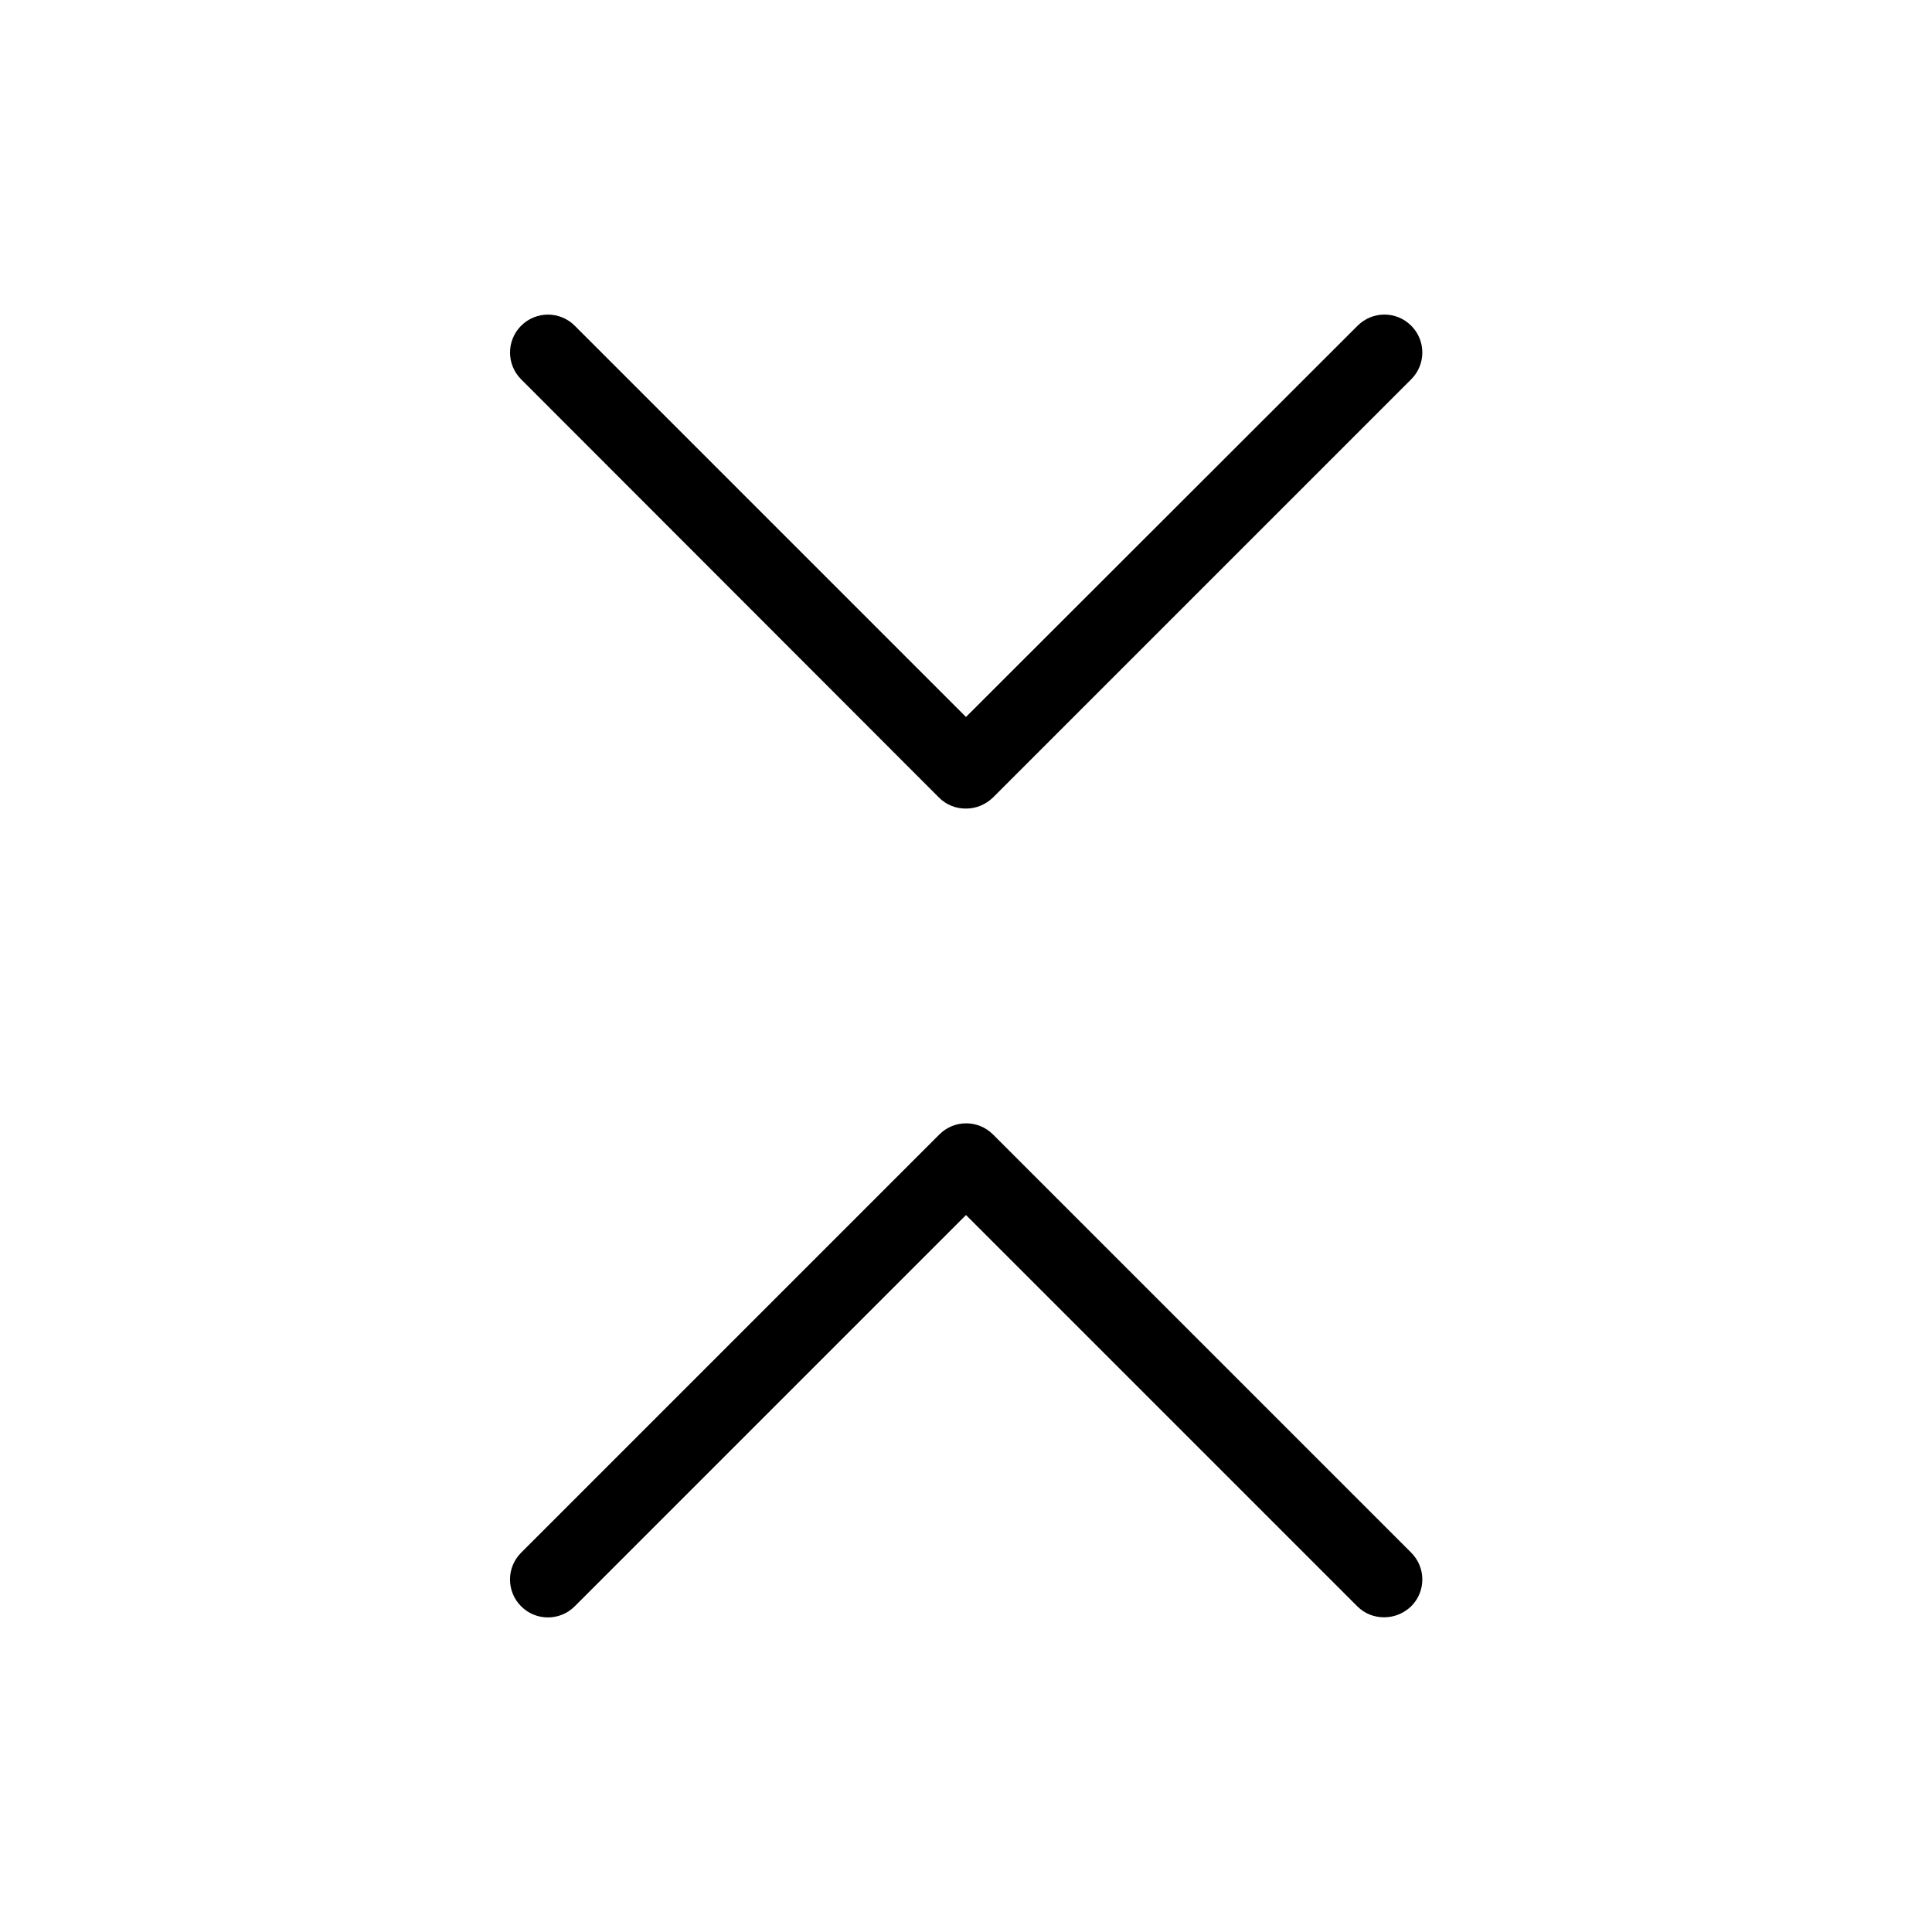
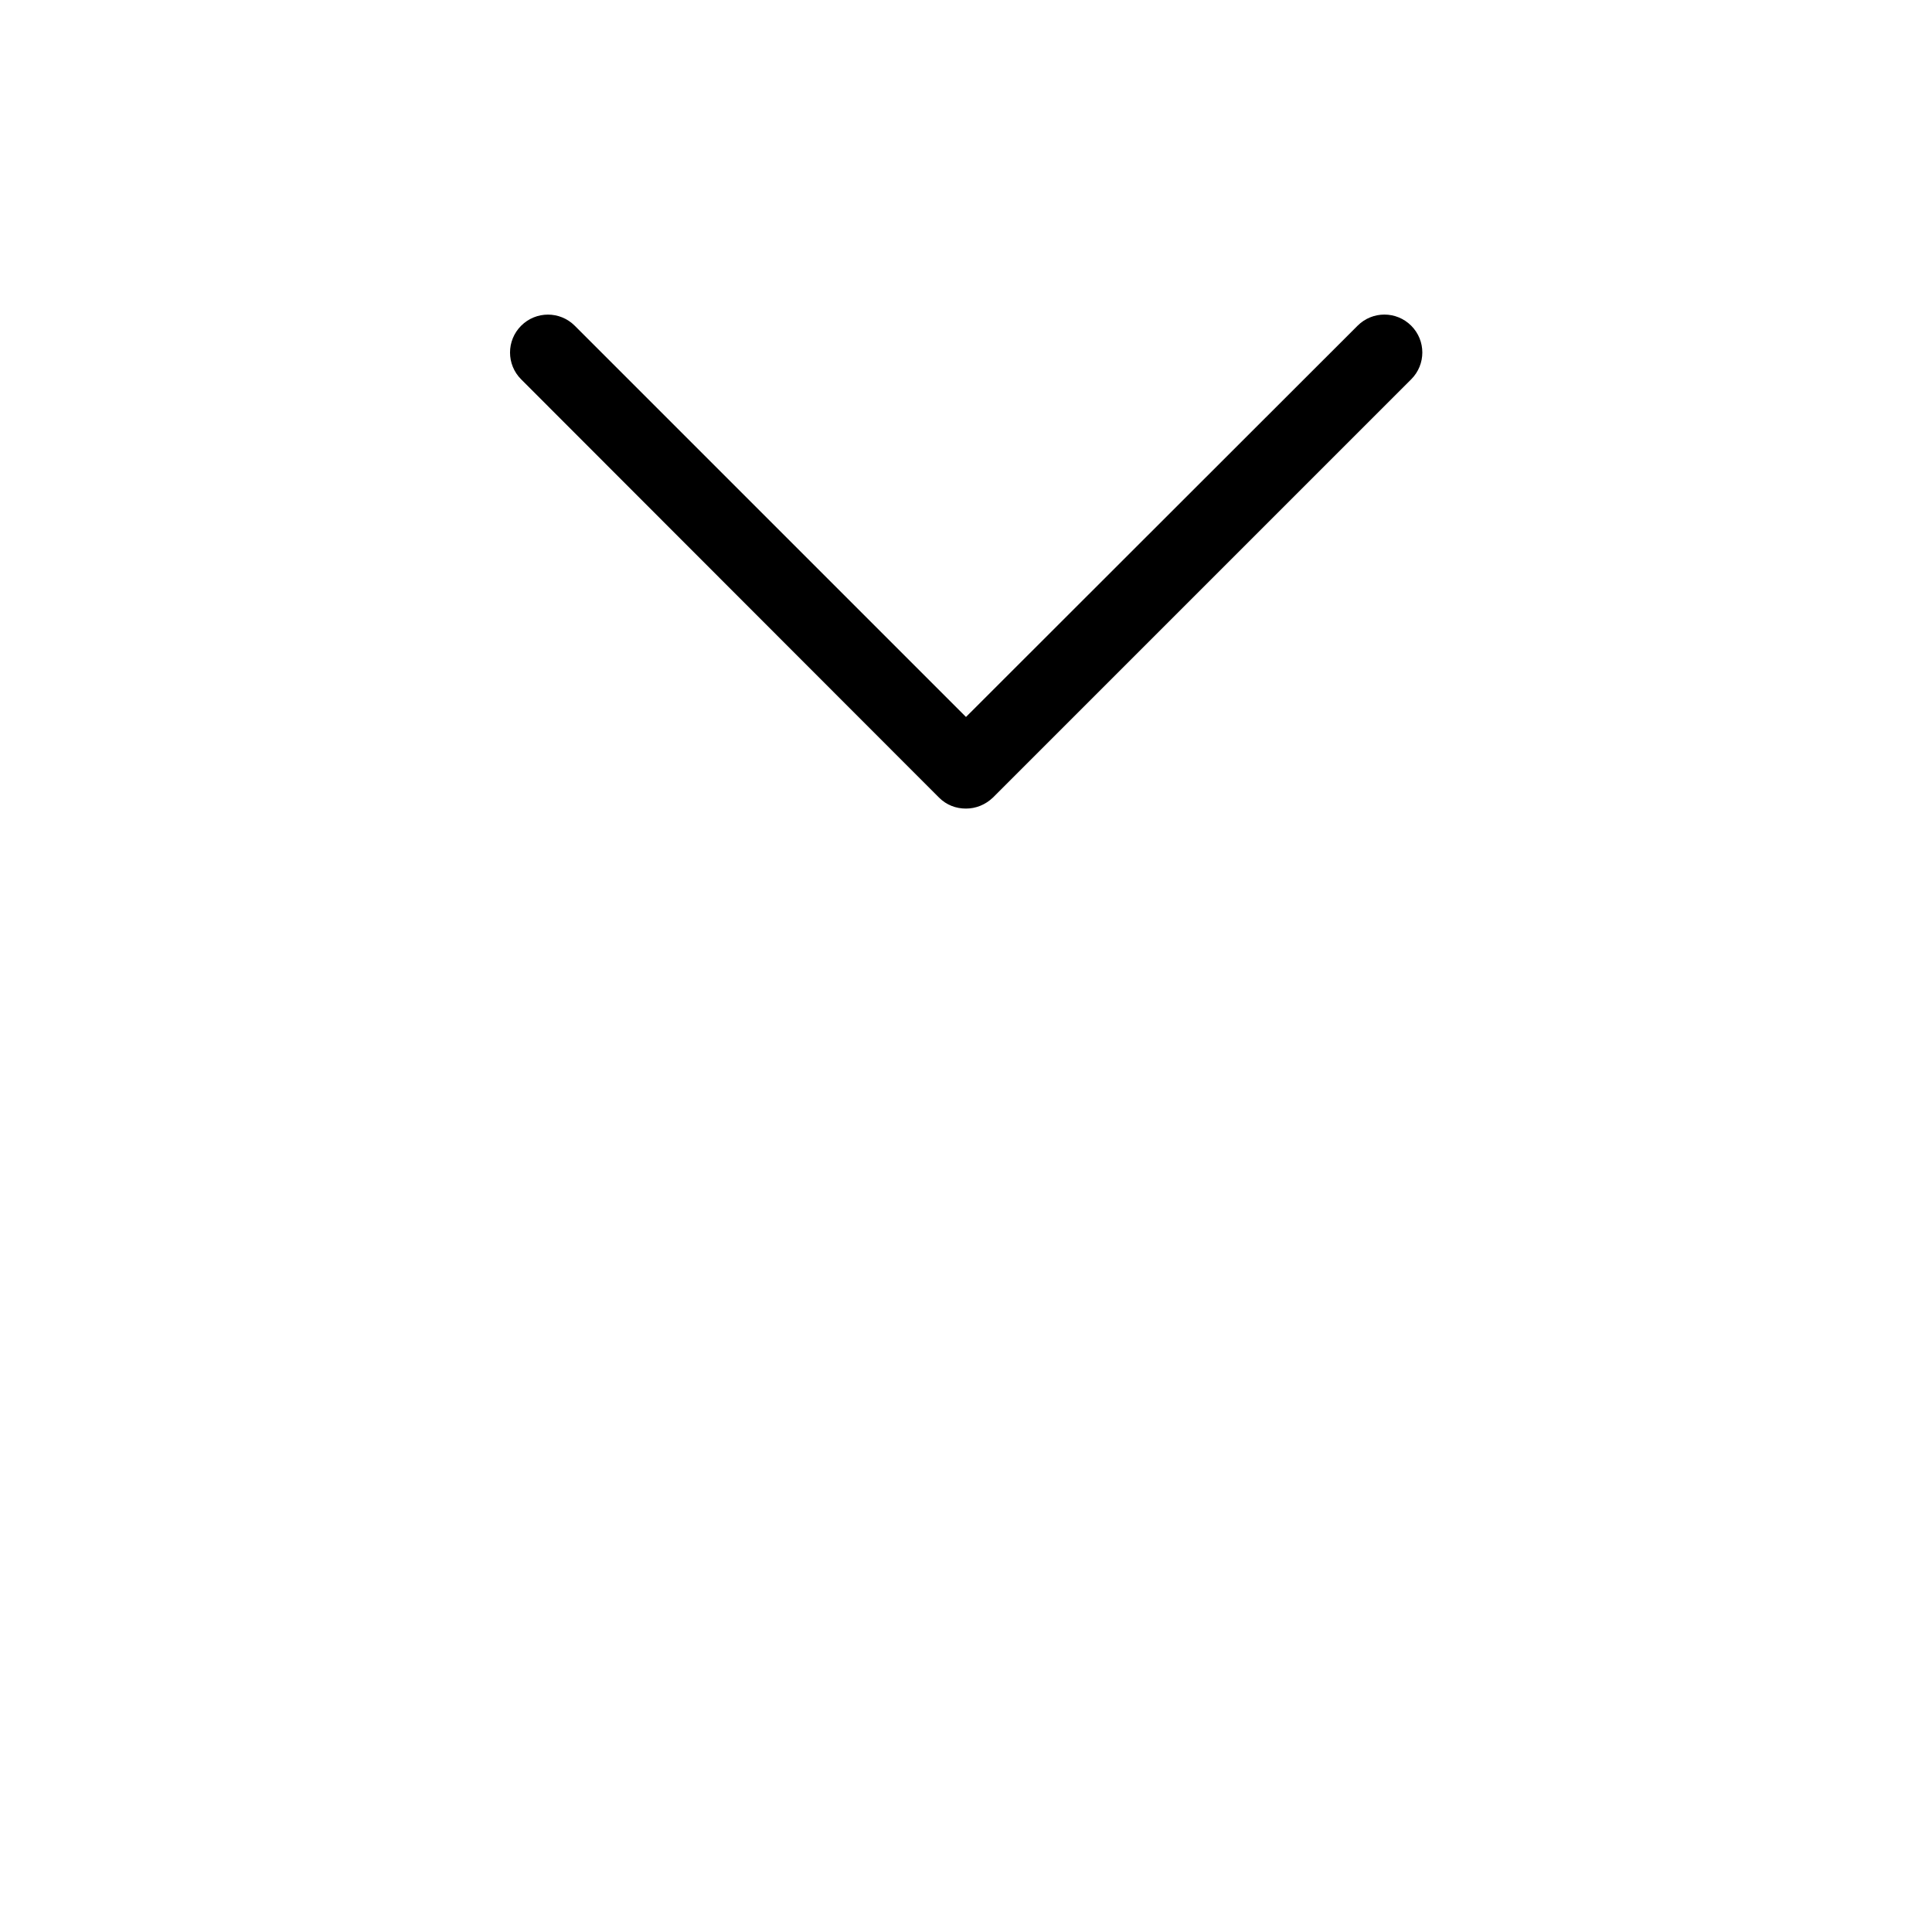
<svg xmlns="http://www.w3.org/2000/svg" fill="#000000" width="800px" height="800px" version="1.1" viewBox="144 144 512 512">
  <g>
-     <path d="m407.15 444.64c-3.93-3.93-10.277-3.93-14.207 0l-110.84 110.84c-3.93 3.93-3.93 10.277 0 14.207 3.93 3.93 10.277 3.93 14.207 0l103.69-103.69 103.68 103.68c2.016 2.016 4.535 2.922 7.152 2.922 2.621 0 5.141-1.008 7.152-2.922 3.93-3.93 3.93-10.277 0-14.207z" />
    <path d="m392.84 355.36c2.016 2.016 4.535 2.922 7.152 2.922 2.621 0 5.141-1.008 7.152-2.922l110.84-110.84c3.93-3.93 3.93-10.277 0-14.207-3.93-3.93-10.277-3.93-14.207 0l-103.78 103.69-103.68-103.68c-3.93-3.93-10.277-3.93-14.207 0-3.93 3.93-3.93 10.277 0 14.207z" />
  </g>
</svg>